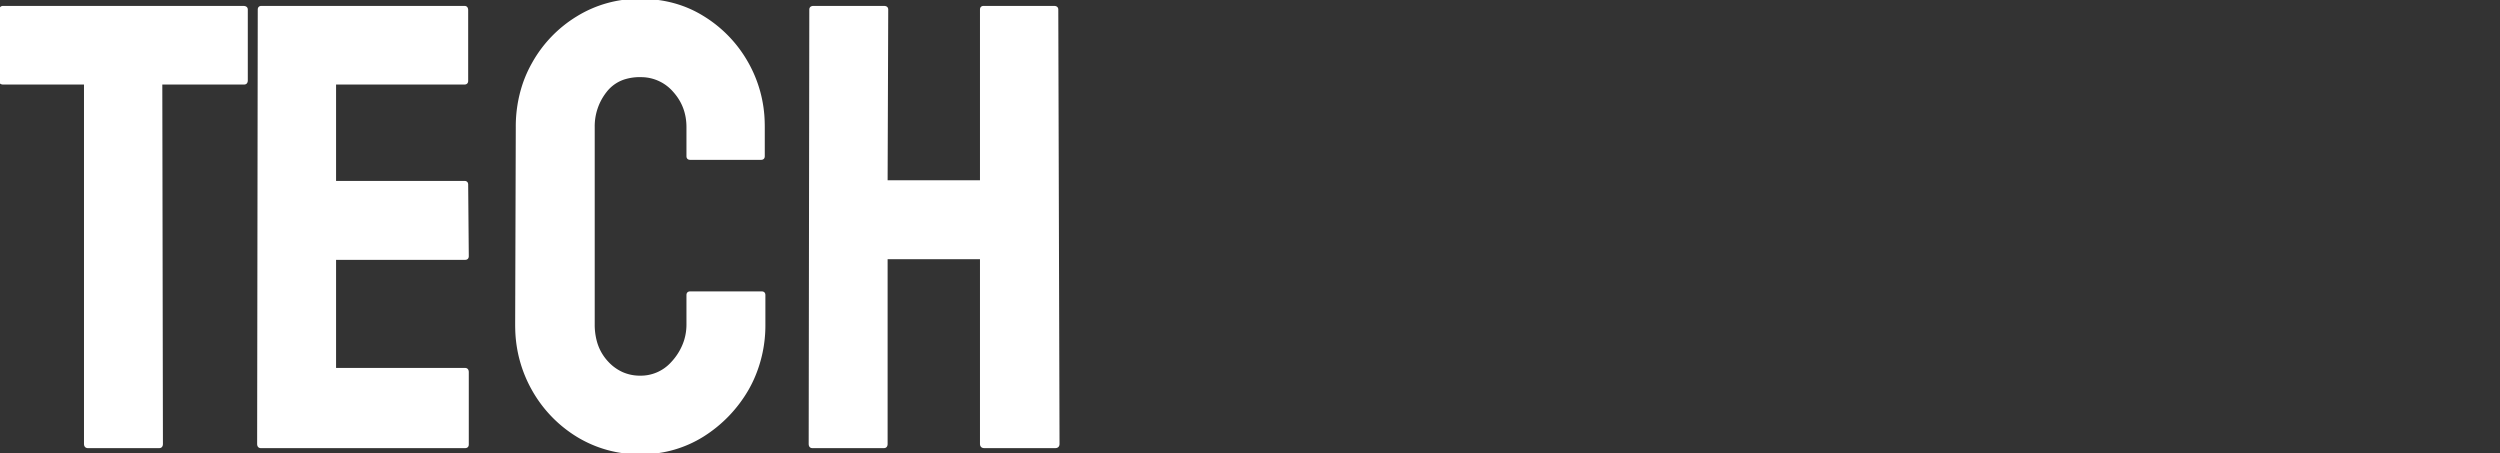
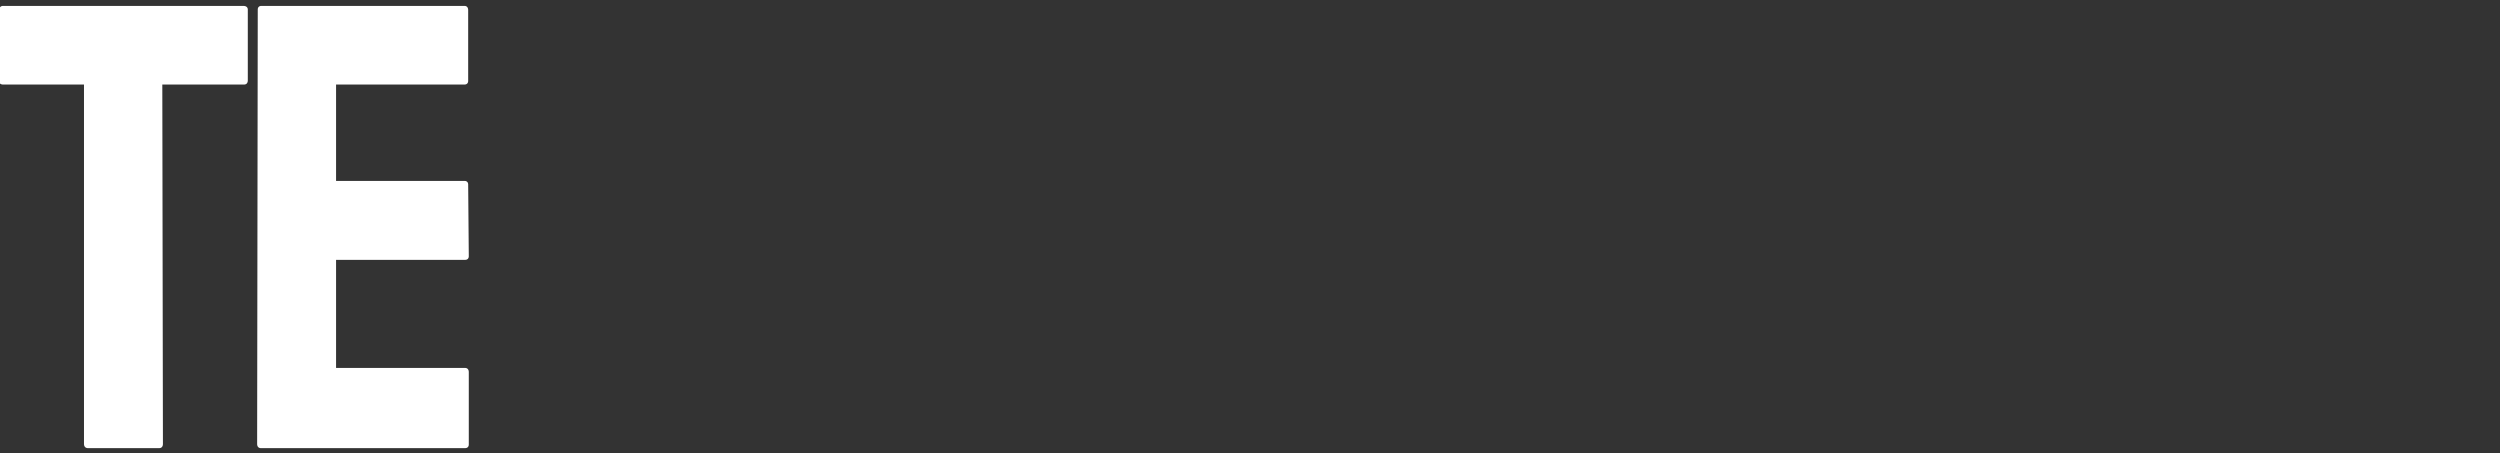
<svg xmlns="http://www.w3.org/2000/svg" width="988.77" height="179.204" viewBox="0 0 988.77 179.204">
  <rect x="0" y="0" width="988.77" height="179.204" fill="#333333" stroke="none" />
  <g id="svgGroup" stroke-linecap="round" fill-rule="evenodd" font-size="9pt" stroke="#ffffff" stroke-width="0.25mm" fill="#ffffff00" style="stroke:#ffffff;stroke-width:0.25mm;fill:#ffffff00">
    <path d="M 62.988 176.761 L 34.79 176.761 Q 33.712 176.761 33.692 175.584 A 2.64 2.64 0 0 1 33.692 175.54 L 33.692 32.962 L 1.221 32.962 A 1.757 1.757 0 0 1 0.738 32.901 Q 0.196 32.746 0.052 32.193 A 1.798 1.798 0 0 1 0 31.741 L 0.244 3.787 Q 0.244 3.012 0.859 2.852 A 1.439 1.439 0 0 1 1.221 2.81 L 96.192 2.81 A 2.72 2.72 0 0 1 96.673 2.849 Q 97.505 3 97.533 3.735 A 1.365 1.365 0 0 1 97.534 3.787 L 97.534 31.741 A 2.24 2.24 0 0 1 97.494 32.187 Q 97.336 32.962 96.558 32.962 L 63.721 32.962 L 63.965 175.54 A 2.24 2.24 0 0 1 63.925 175.985 Q 63.767 176.761 62.988 176.761 Z" id="0" vector-effect="non-scaling-stroke" />
    <path d="M 183.96 176.761 L 103.15 176.761 A 1.105 1.105 0 0 1 102.722 176.684 Q 102.245 176.485 102.182 175.767 A 2.631 2.631 0 0 1 102.173 175.54 L 102.417 3.787 Q 102.417 3.012 103.032 2.852 A 1.439 1.439 0 0 1 103.394 2.81 L 183.716 2.81 A 1.105 1.105 0 0 1 184.143 2.887 Q 184.621 3.086 184.683 3.804 A 2.631 2.631 0 0 1 184.693 4.031 L 184.693 31.985 Q 184.693 32.76 184.078 32.92 A 1.439 1.439 0 0 1 183.716 32.962 L 132.446 32.962 L 132.446 72.024 L 183.716 72.024 Q 184.491 72.024 184.651 72.639 A 1.439 1.439 0 0 1 184.693 73.001 L 184.937 101.321 Q 184.937 102.096 184.322 102.256 A 1.439 1.439 0 0 1 183.96 102.298 L 132.446 102.298 L 132.446 145.999 L 183.96 145.999 A 1.105 1.105 0 0 1 184.387 146.075 Q 184.865 146.274 184.927 146.992 A 2.631 2.631 0 0 1 184.937 147.22 L 184.937 175.784 Q 184.937 176.559 184.322 176.719 A 1.439 1.439 0 0 1 183.96 176.761 Z" id="1" vector-effect="non-scaling-stroke" />
-     <path d="M 204.224 128.299 L 204.468 50.296 A 52.483 52.483 0 0 1 207.137 33.378 A 47.798 47.798 0 0 1 210.816 25.149 A 49.563 49.563 0 0 1 228.333 6.9 A 46.34 46.34 0 0 1 253.174 0.003 Q 267.09 0.003 277.954 6.717 A 49.916 49.916 0 0 1 295.471 24.844 A 49.927 49.927 0 0 1 301.977 48.551 A 59.321 59.321 0 0 1 302.002 50.296 L 302.002 61.77 Q 302.002 62.545 301.387 62.705 A 1.439 1.439 0 0 1 301.026 62.747 L 272.949 62.747 Q 272.174 62.747 272.014 62.132 A 1.439 1.439 0 0 1 271.973 61.77 L 271.973 50.296 Q 271.973 41.995 266.602 36.014 A 17.213 17.213 0 0 0 254.171 30.056 A 21.052 21.052 0 0 0 253.174 30.032 A 20.736 20.736 0 0 0 247.421 30.787 A 15.102 15.102 0 0 0 239.502 36.136 A 22.37 22.37 0 0 0 234.741 50.296 L 234.741 128.299 A 25.478 25.478 0 0 0 235.619 135.153 A 19.39 19.39 0 0 0 240.112 143.252 A 18.136 18.136 0 0 0 246.063 147.601 A 17.326 17.326 0 0 0 253.174 149.051 A 16.619 16.619 0 0 0 265.659 143.696 A 21.591 21.591 0 0 0 266.602 142.642 A 22.924 22.924 0 0 0 270.945 134.949 A 21.481 21.481 0 0 0 271.973 128.299 L 271.973 116.702 Q 271.973 115.927 272.588 115.767 A 1.439 1.439 0 0 1 272.949 115.725 L 301.27 115.725 Q 302.045 115.725 302.205 116.34 A 1.439 1.439 0 0 1 302.246 116.702 L 302.246 128.299 A 51.546 51.546 0 0 1 297.726 149.875 A 50.36 50.36 0 0 1 295.654 153.934 A 52.821 52.821 0 0 1 277.954 172.305 A 45.358 45.358 0 0 1 254.461 179.187 A 54.403 54.403 0 0 1 253.174 179.202 A 46.744 46.744 0 0 1 228.394 172.366 A 50.282 50.282 0 0 1 210.755 153.995 A 50.815 50.815 0 0 1 204.251 130.113 A 60.334 60.334 0 0 1 204.224 128.299 Z" id="2" vector-effect="non-scaling-stroke" />
-     <path d="M 349.61 176.761 L 321.289 176.761 A 1.105 1.105 0 0 1 320.862 176.684 Q 320.384 176.485 320.322 175.767 A 2.631 2.631 0 0 1 320.313 175.54 L 320.557 3.787 A 1.105 1.105 0 0 1 320.633 3.36 Q 320.832 2.882 321.55 2.82 A 2.631 2.631 0 0 1 321.777 2.81 L 349.61 2.81 A 2.24 2.24 0 0 1 350.055 2.851 Q 350.83 3.009 350.83 3.787 L 350.586 71.78 L 388.062 71.78 L 388.062 3.787 Q 388.062 3.012 388.677 2.852 A 1.439 1.439 0 0 1 389.038 2.81 L 416.87 2.81 A 2.24 2.24 0 0 1 417.316 2.851 Q 418.091 3.009 418.091 3.787 L 418.579 175.54 A 1.757 1.757 0 0 1 418.519 176.023 Q 418.364 176.565 417.811 176.709 A 1.798 1.798 0 0 1 417.359 176.761 L 389.282 176.761 A 1.757 1.757 0 0 1 388.799 176.7 Q 388.258 176.545 388.114 175.992 A 1.798 1.798 0 0 1 388.062 175.54 L 388.062 102.054 L 350.586 102.054 L 350.586 175.54 A 2.24 2.24 0 0 1 350.546 175.985 Q 350.388 176.761 349.61 176.761 Z" id="3" vector-effect="non-scaling-stroke" />
  </g>
</svg>